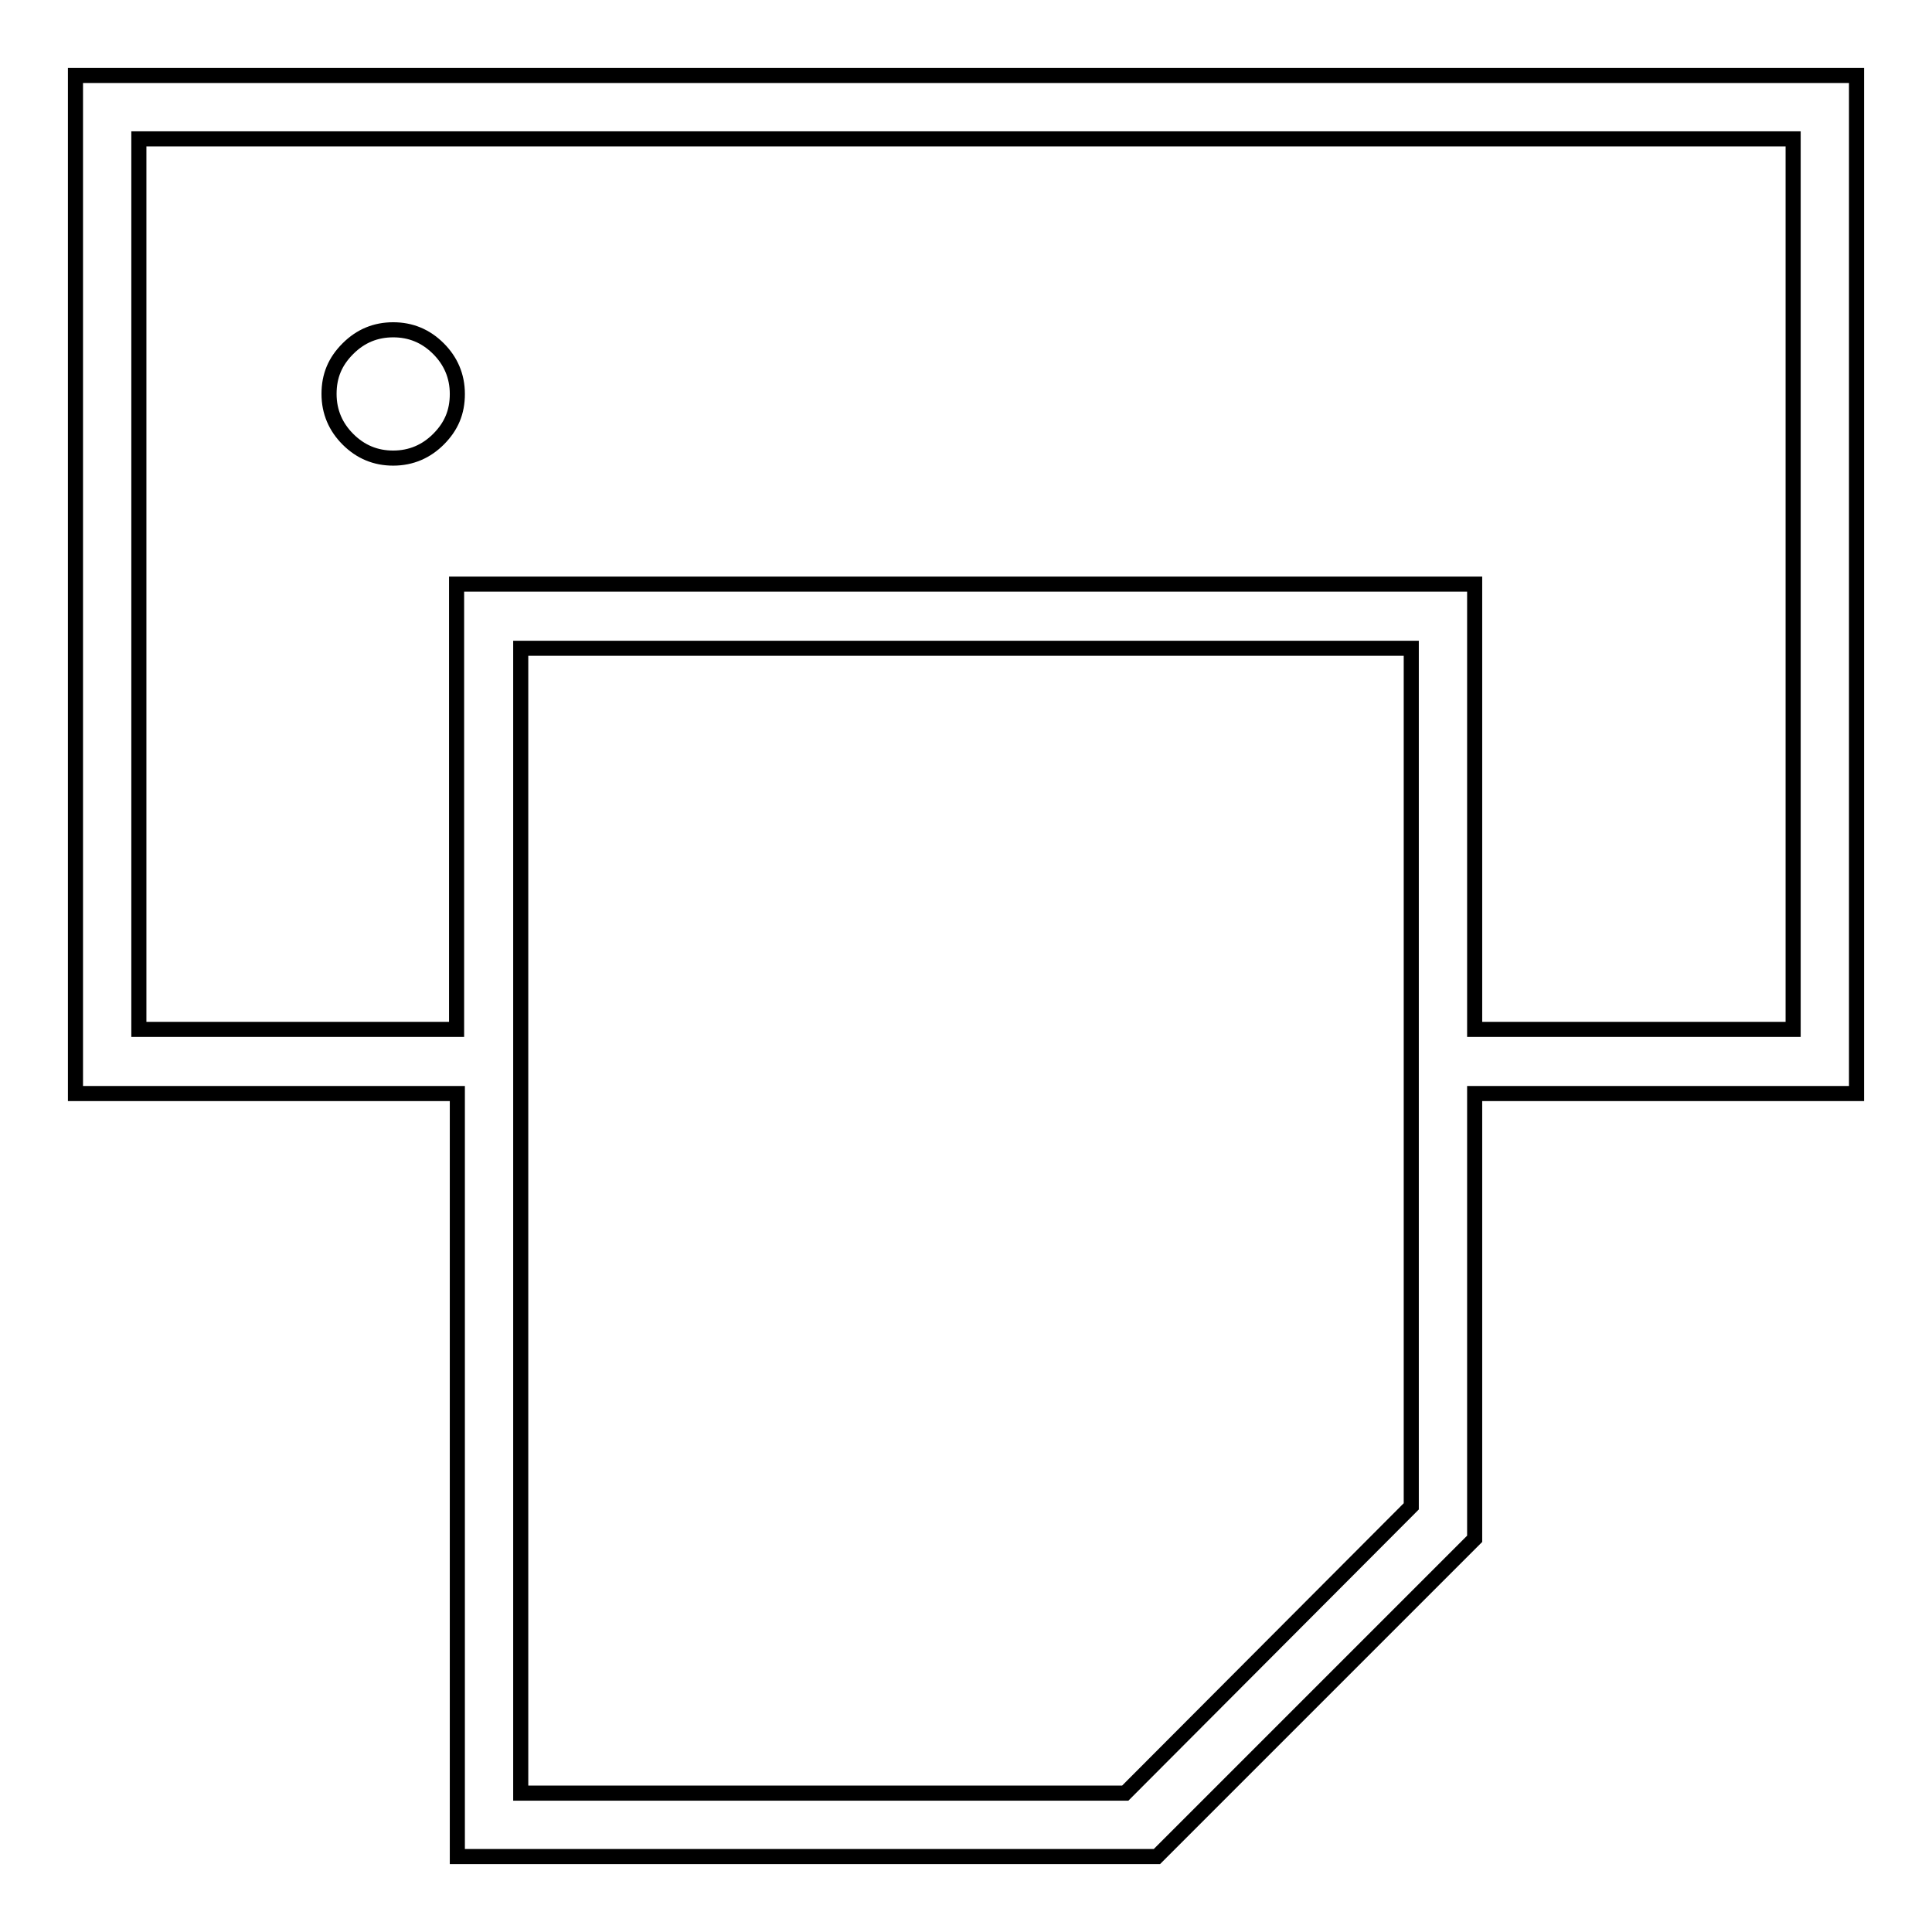
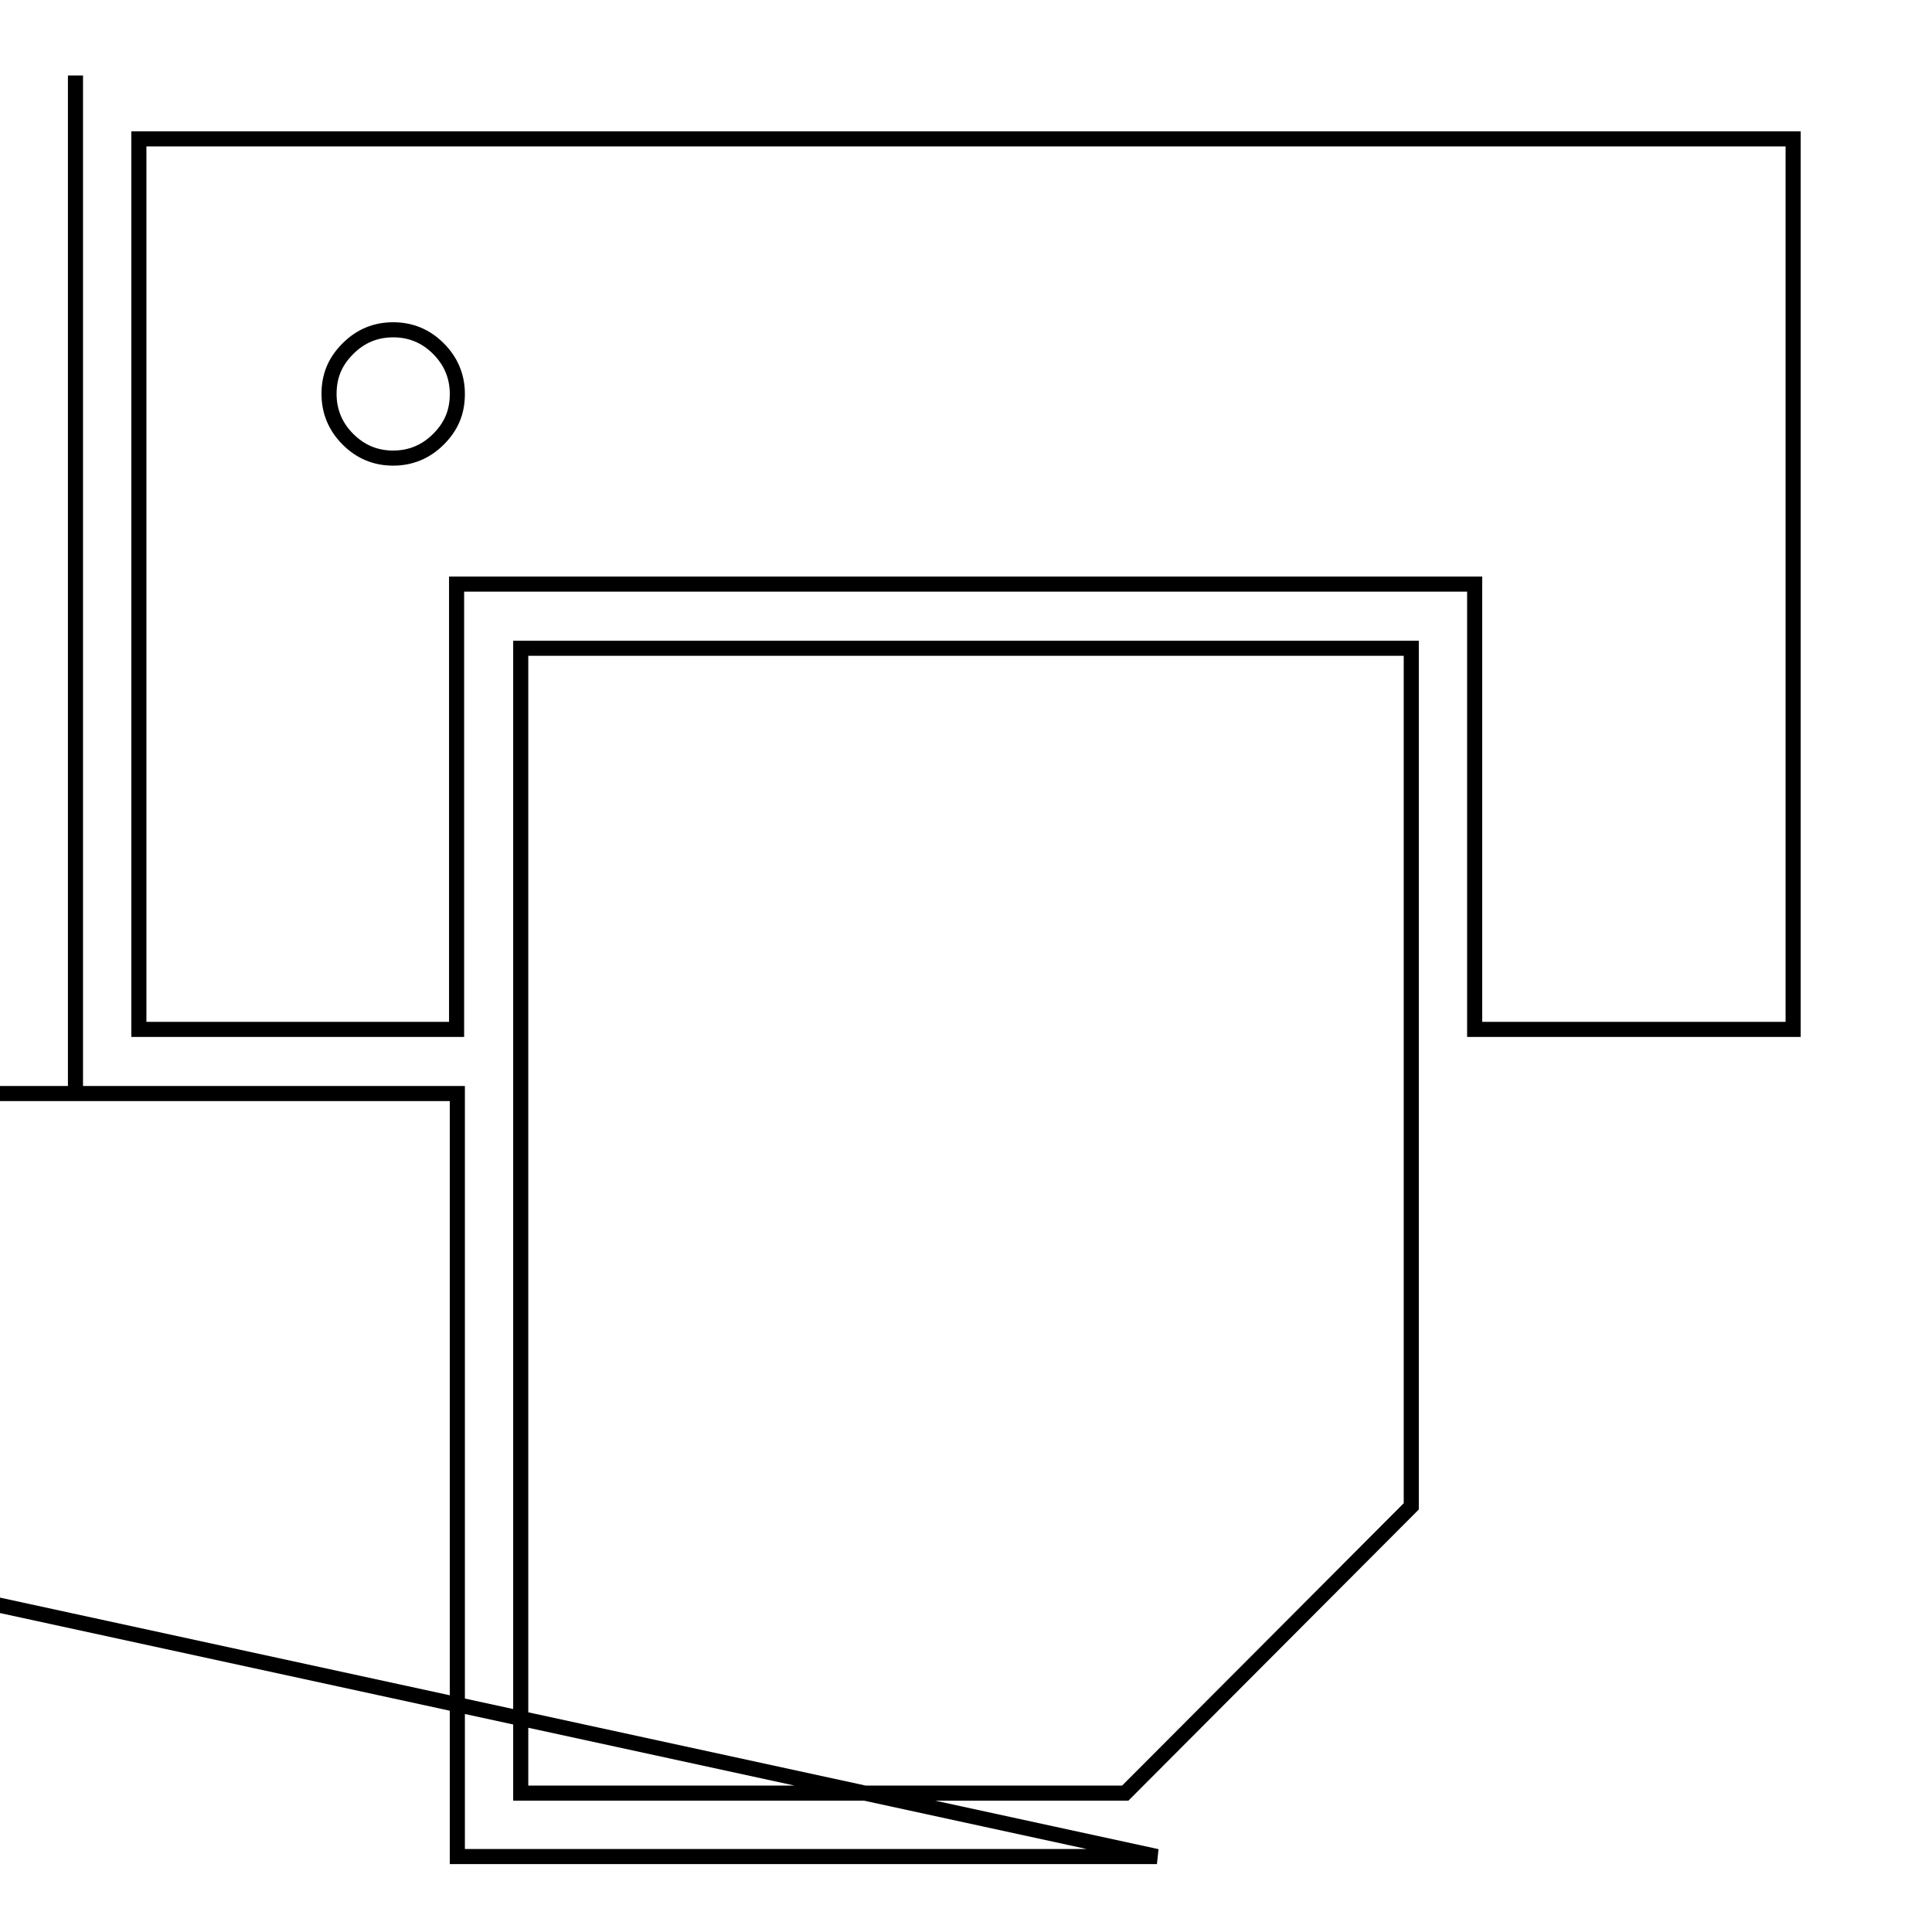
<svg xmlns="http://www.w3.org/2000/svg" version="1.1" x="0px" y="0px" viewBox="0 0 256 256" enable-background="new 0 0 256 256" xml:space="preserve">
  <g>
    <g>
      <g>
-         <path stroke-width="2" fill-opacity="0" stroke="#000000" d="M10,10h236v134.9h-50.6v59L153.3,246H60.6V144.9H10V10z M187,199.6V85.9H69v151.7h80.1L187,199.6z M237.6,136.4v-118H18.4v118h42.1v-59h134.9v59H237.6z M52.1,43.7c2.3,0,4.3,0.8,6,2.5c1.6,1.6,2.5,3.6,2.5,6s-0.8,4.3-2.5,6c-1.6,1.6-3.6,2.5-6,2.5c-2.3,0-4.3-0.8-6-2.5c-1.6-1.6-2.5-3.6-2.5-6s0.8-4.3,2.5-6C47.8,44.5,49.8,43.7,52.1,43.7z" />
+         <path stroke-width="2" fill-opacity="0" stroke="#000000" d="M10,10v134.9h-50.6v59L153.3,246H60.6V144.9H10V10z M187,199.6V85.9H69v151.7h80.1L187,199.6z M237.6,136.4v-118H18.4v118h42.1v-59h134.9v59H237.6z M52.1,43.7c2.3,0,4.3,0.8,6,2.5c1.6,1.6,2.5,3.6,2.5,6s-0.8,4.3-2.5,6c-1.6,1.6-3.6,2.5-6,2.5c-2.3,0-4.3-0.8-6-2.5c-1.6-1.6-2.5-3.6-2.5-6s0.8-4.3,2.5-6C47.8,44.5,49.8,43.7,52.1,43.7z" />
      </g>
    </g>
  </g>
</svg>